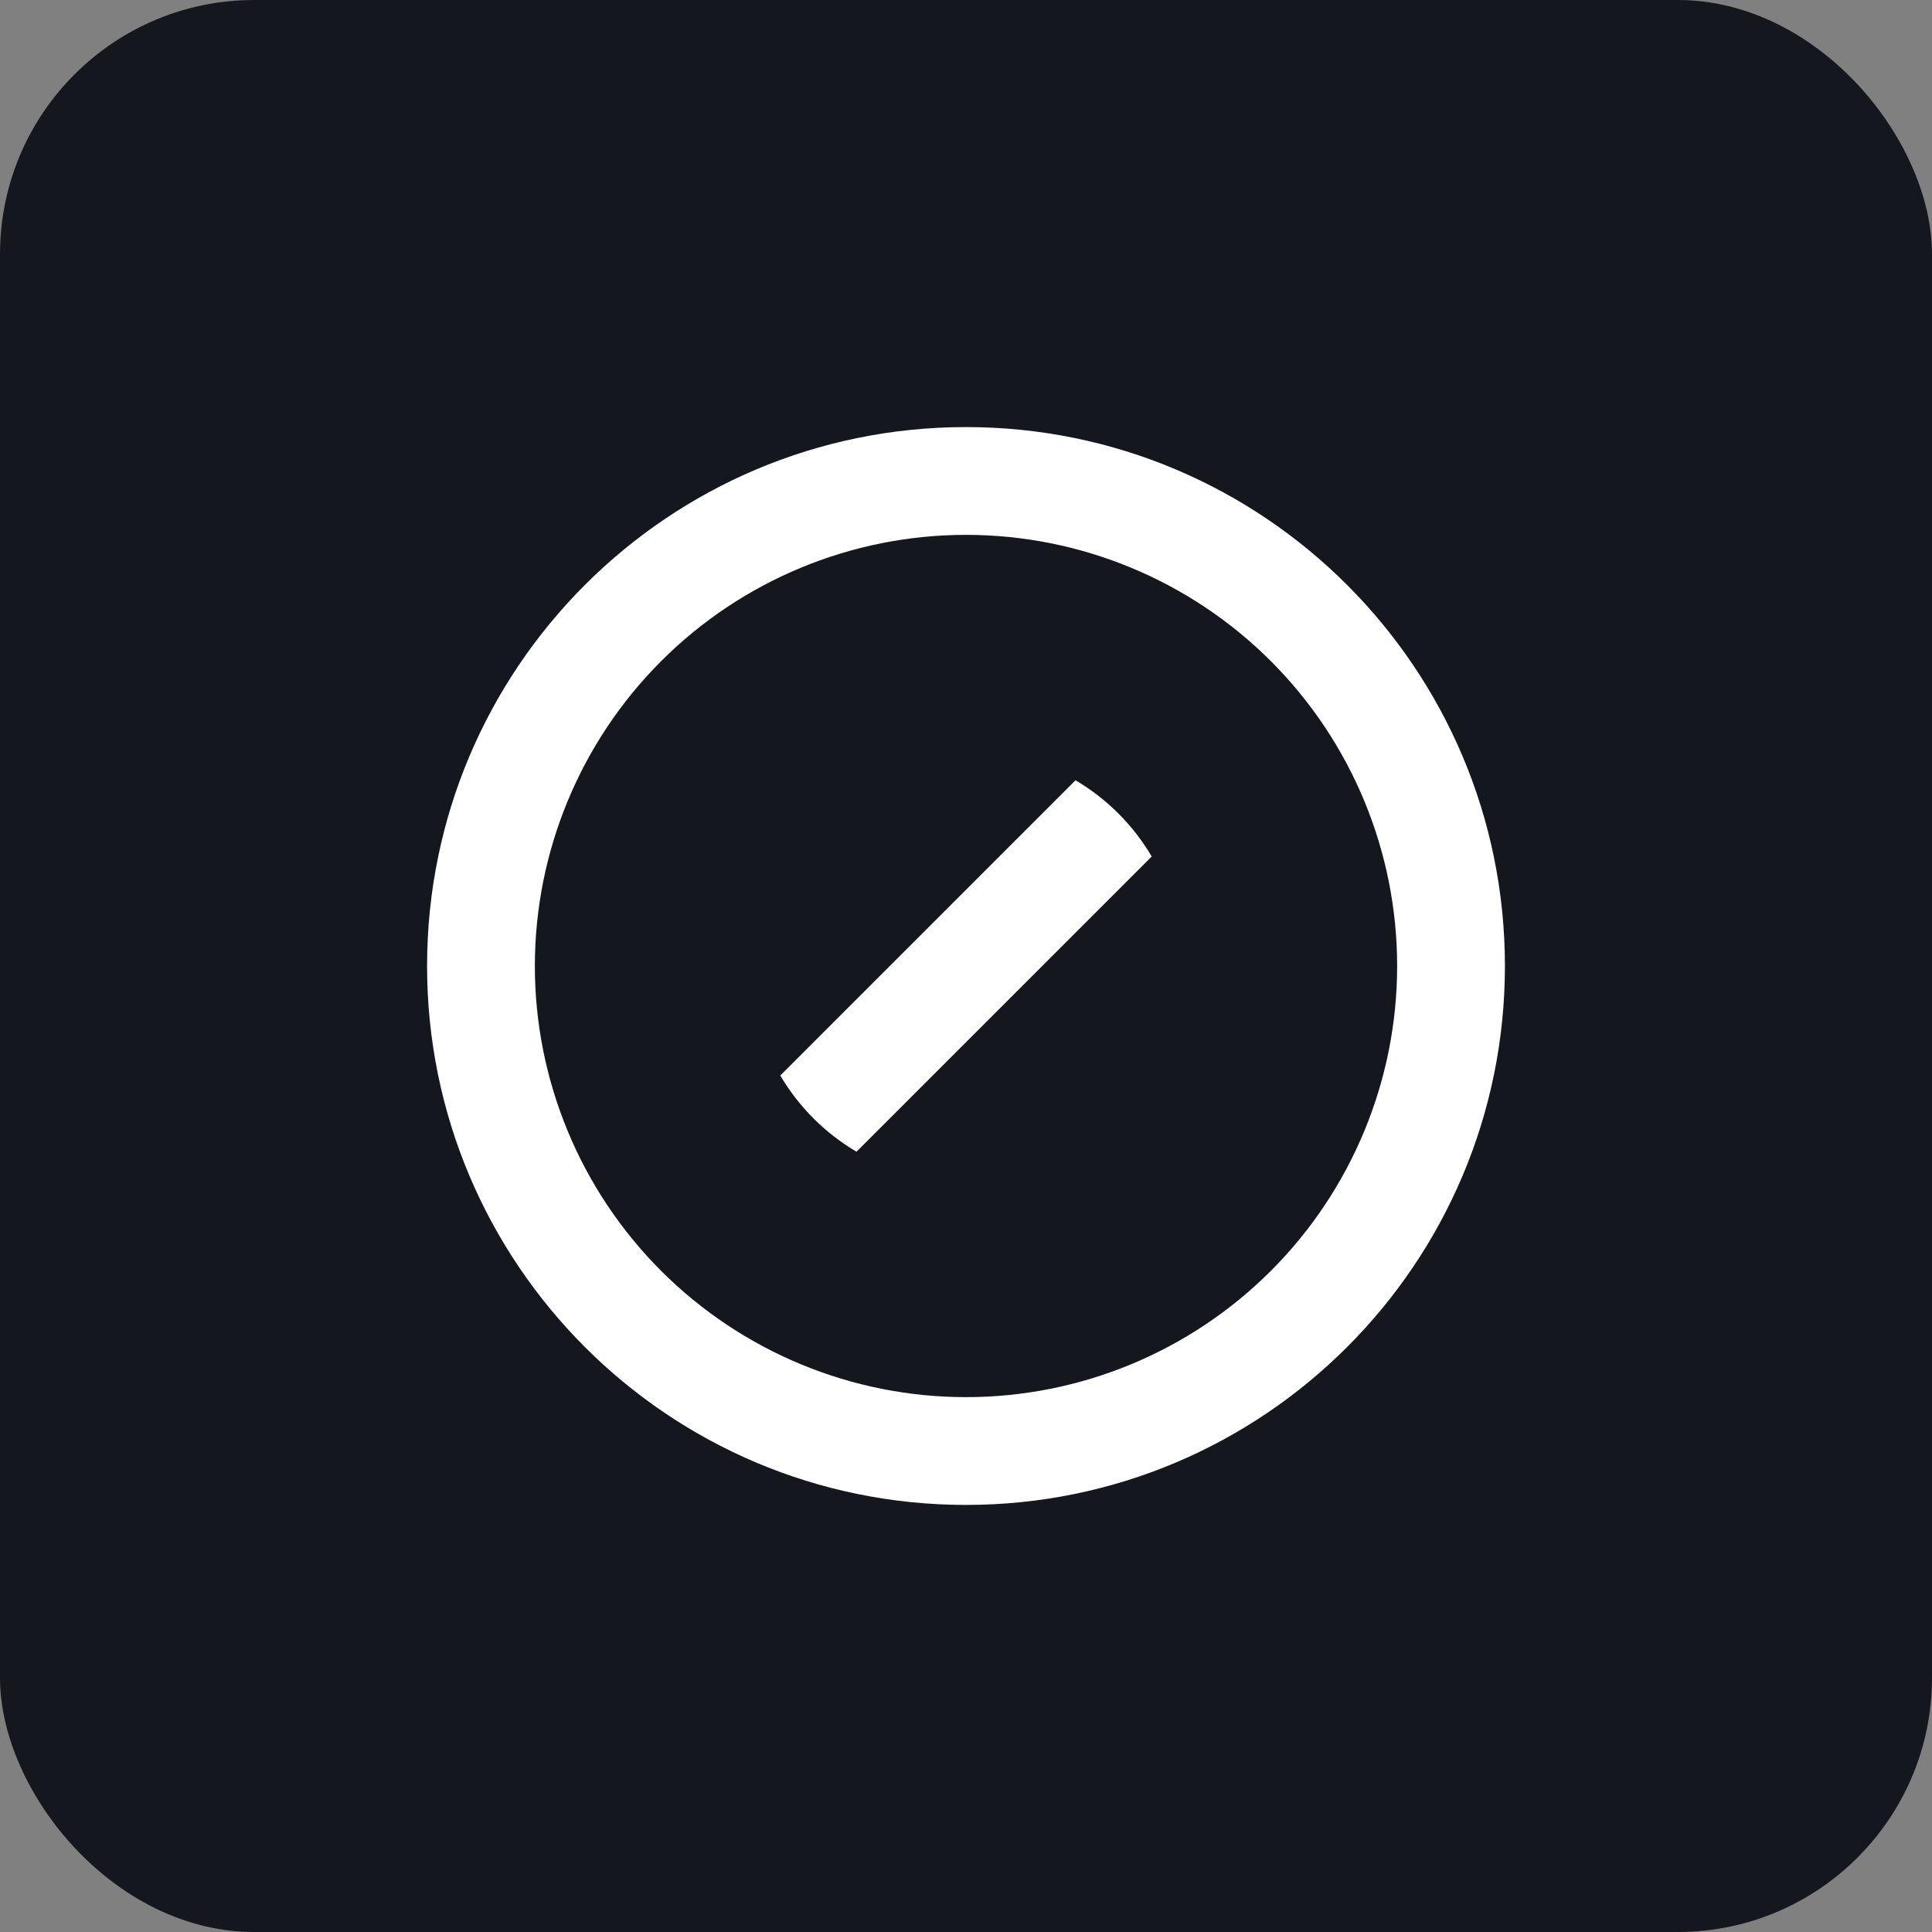
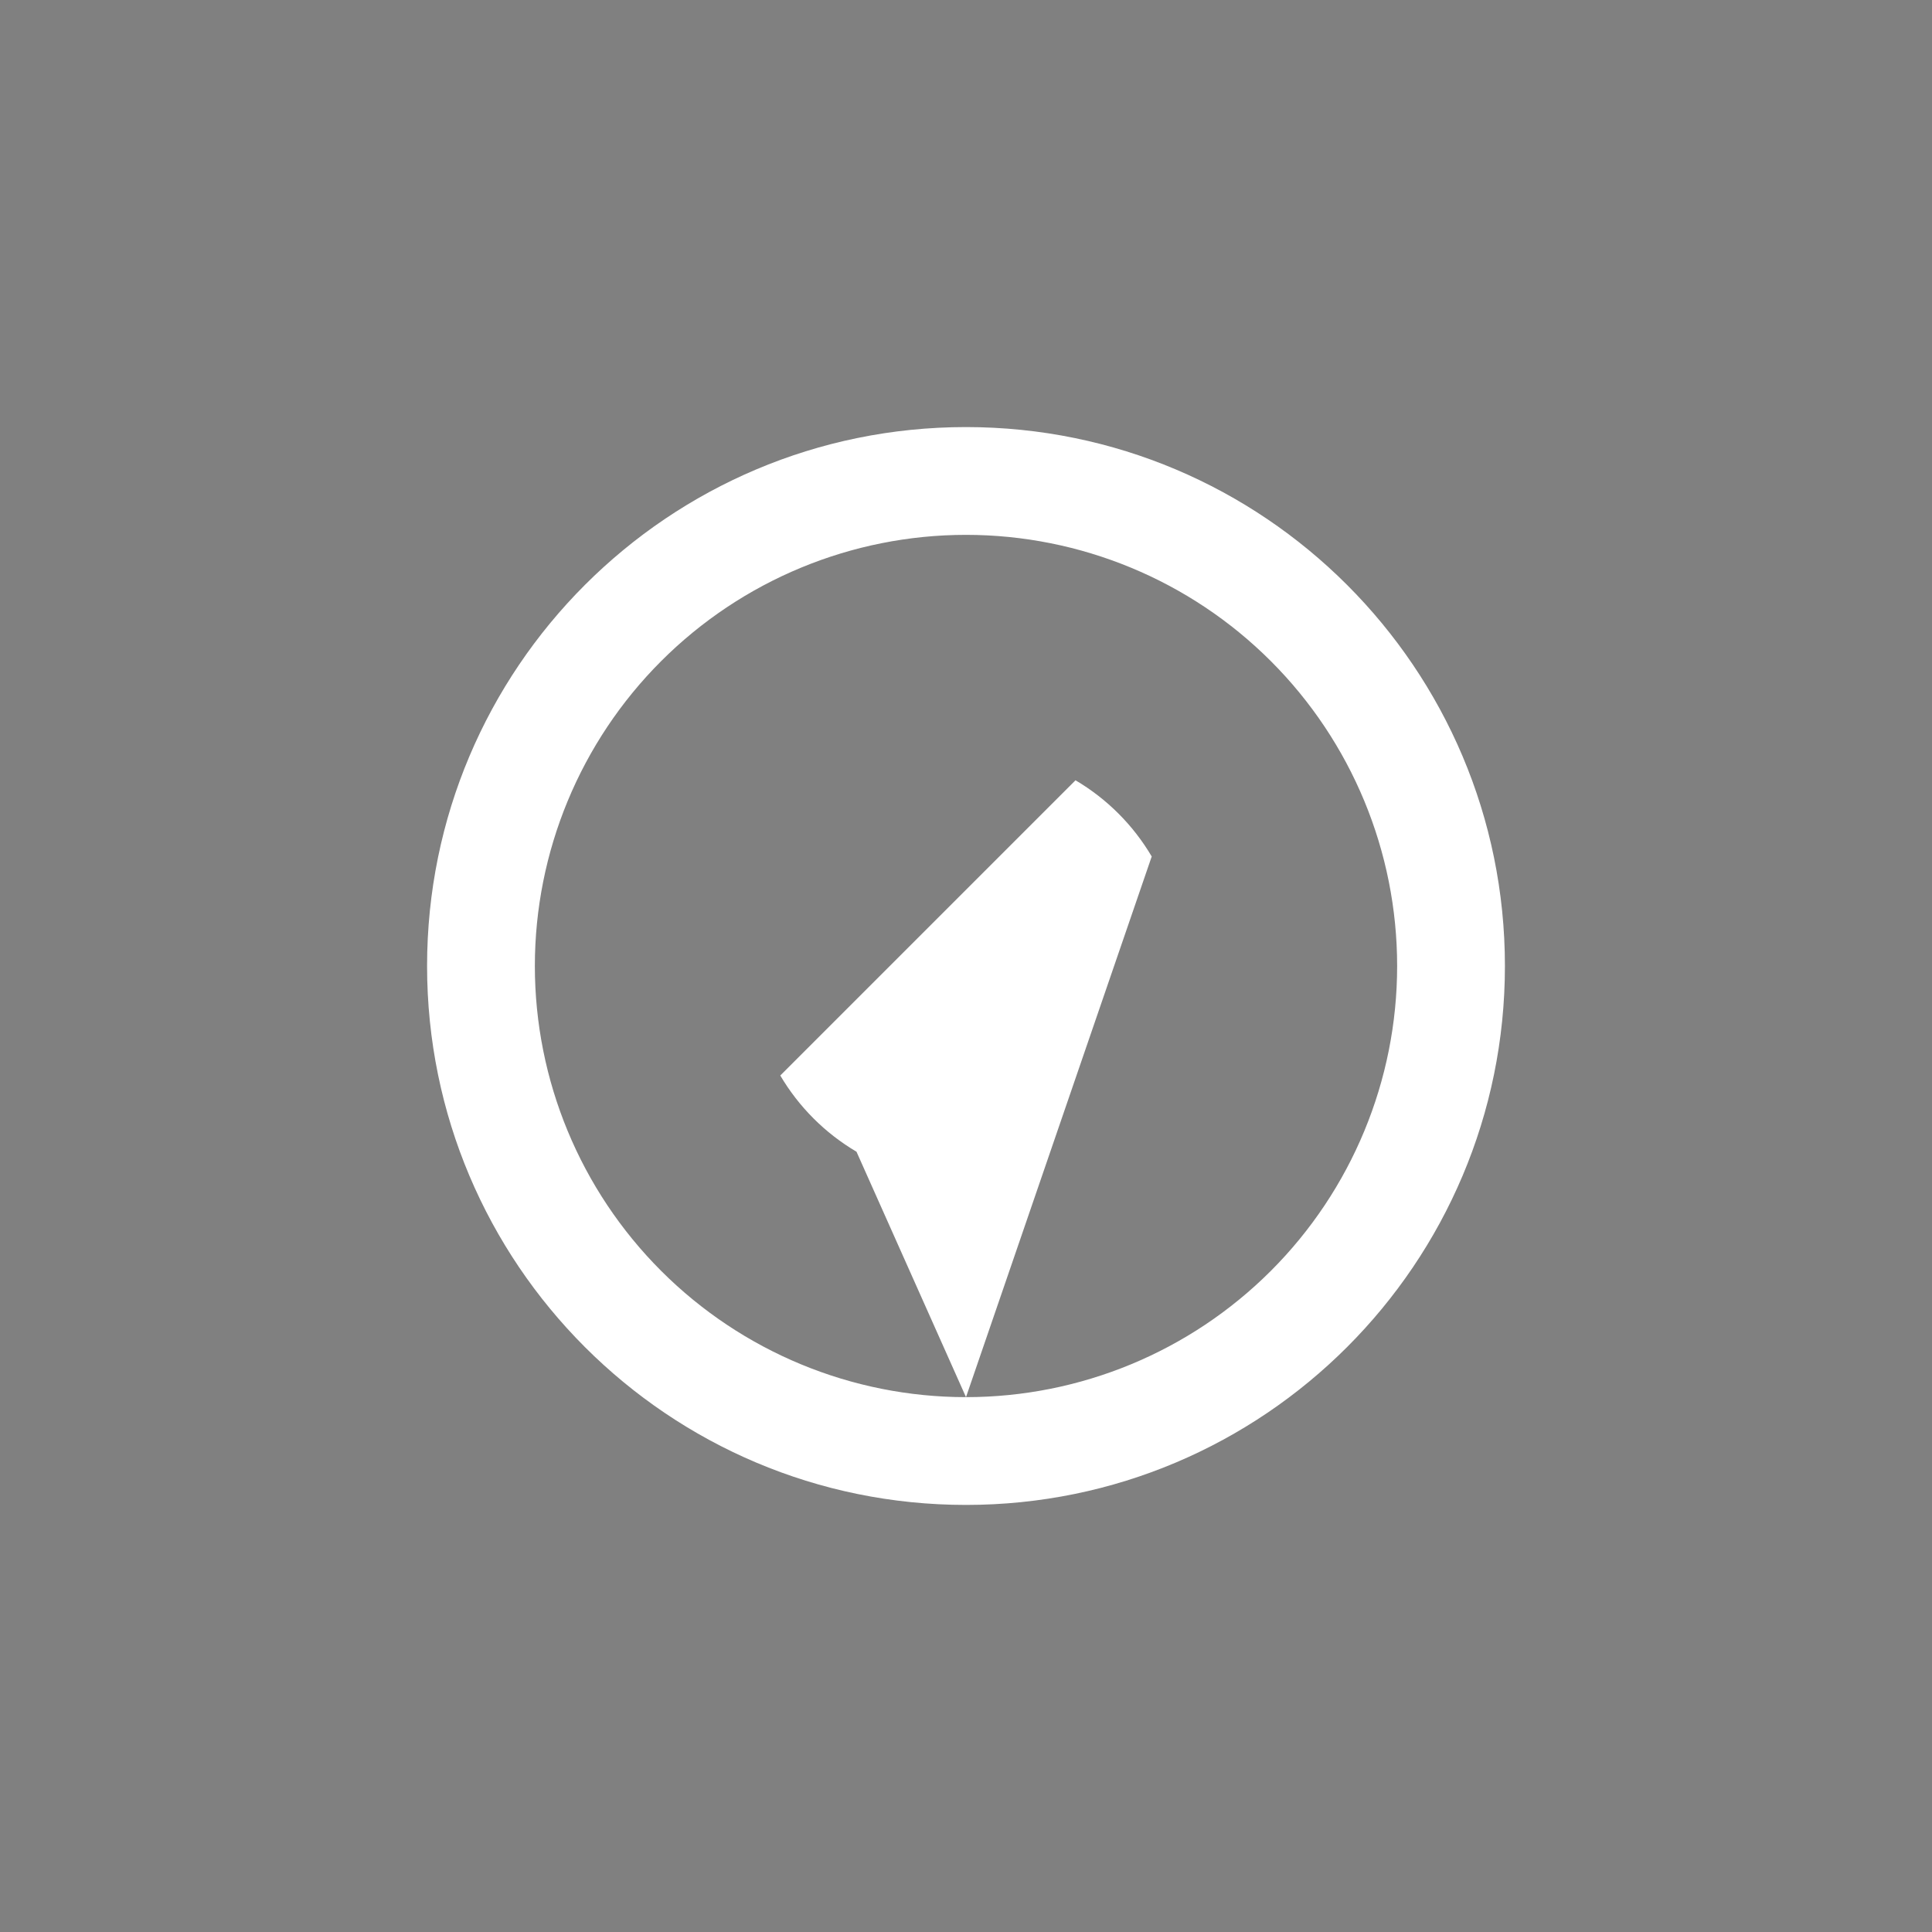
<svg xmlns="http://www.w3.org/2000/svg" width="380" height="380" viewBox="0 0 380 380" fill="none">
  <rect x="0" y="0" width="380" height="380" fill="#808080" stroke="none" />
-   <rect width="380" height="380" rx="50" fill="#15171F" />
-   <path d="M190 296C131.456 296 84 248.544 84 190C84 131.456 131.456 84 190 84C248.544 84 296 131.456 296 190C296 248.544 248.544 296 190 296ZM190 274.8C212.49 274.8 234.06 265.866 249.963 249.963C265.866 234.06 274.8 212.49 274.8 190C274.8 167.51 265.866 145.94 249.963 130.037C234.06 114.134 212.49 105.2 190 105.2C167.51 105.2 145.94 114.134 130.037 130.037C114.134 145.94 105.2 167.51 105.2 190C105.2 212.49 114.134 234.06 130.037 249.963C145.94 265.866 167.51 274.8 190 274.8ZM226.528 168.461L168.461 226.528C162.276 222.881 157.119 217.724 153.472 211.539L211.539 153.472C217.724 157.119 222.881 162.276 226.528 168.461Z" fill="url(#paint0_linear_2875_7)" />
+   <path d="M190 296C131.456 296 84 248.544 84 190C84 131.456 131.456 84 190 84C248.544 84 296 131.456 296 190C296 248.544 248.544 296 190 296ZM190 274.8C212.49 274.8 234.06 265.866 249.963 249.963C265.866 234.06 274.8 212.49 274.8 190C274.8 167.51 265.866 145.94 249.963 130.037C234.06 114.134 212.49 105.2 190 105.2C167.51 105.2 145.94 114.134 130.037 130.037C114.134 145.94 105.2 167.51 105.2 190C105.2 212.49 114.134 234.06 130.037 249.963C145.94 265.866 167.51 274.8 190 274.8ZL168.461 226.528C162.276 222.881 157.119 217.724 153.472 211.539L211.539 153.472C217.724 157.119 222.881 162.276 226.528 168.461Z" fill="url(#paint0_linear_2875_7)" />
  <defs>
    <linearGradient id="paint0_linear_2875_7" x1="190" y1="84" x2="190" y2="296" gradientUnits="userSpaceOnUse">
      <stop stop-color="white" />
      <stop offset="0.245" stop-color="white" />
    </linearGradient>
  </defs>
</svg>